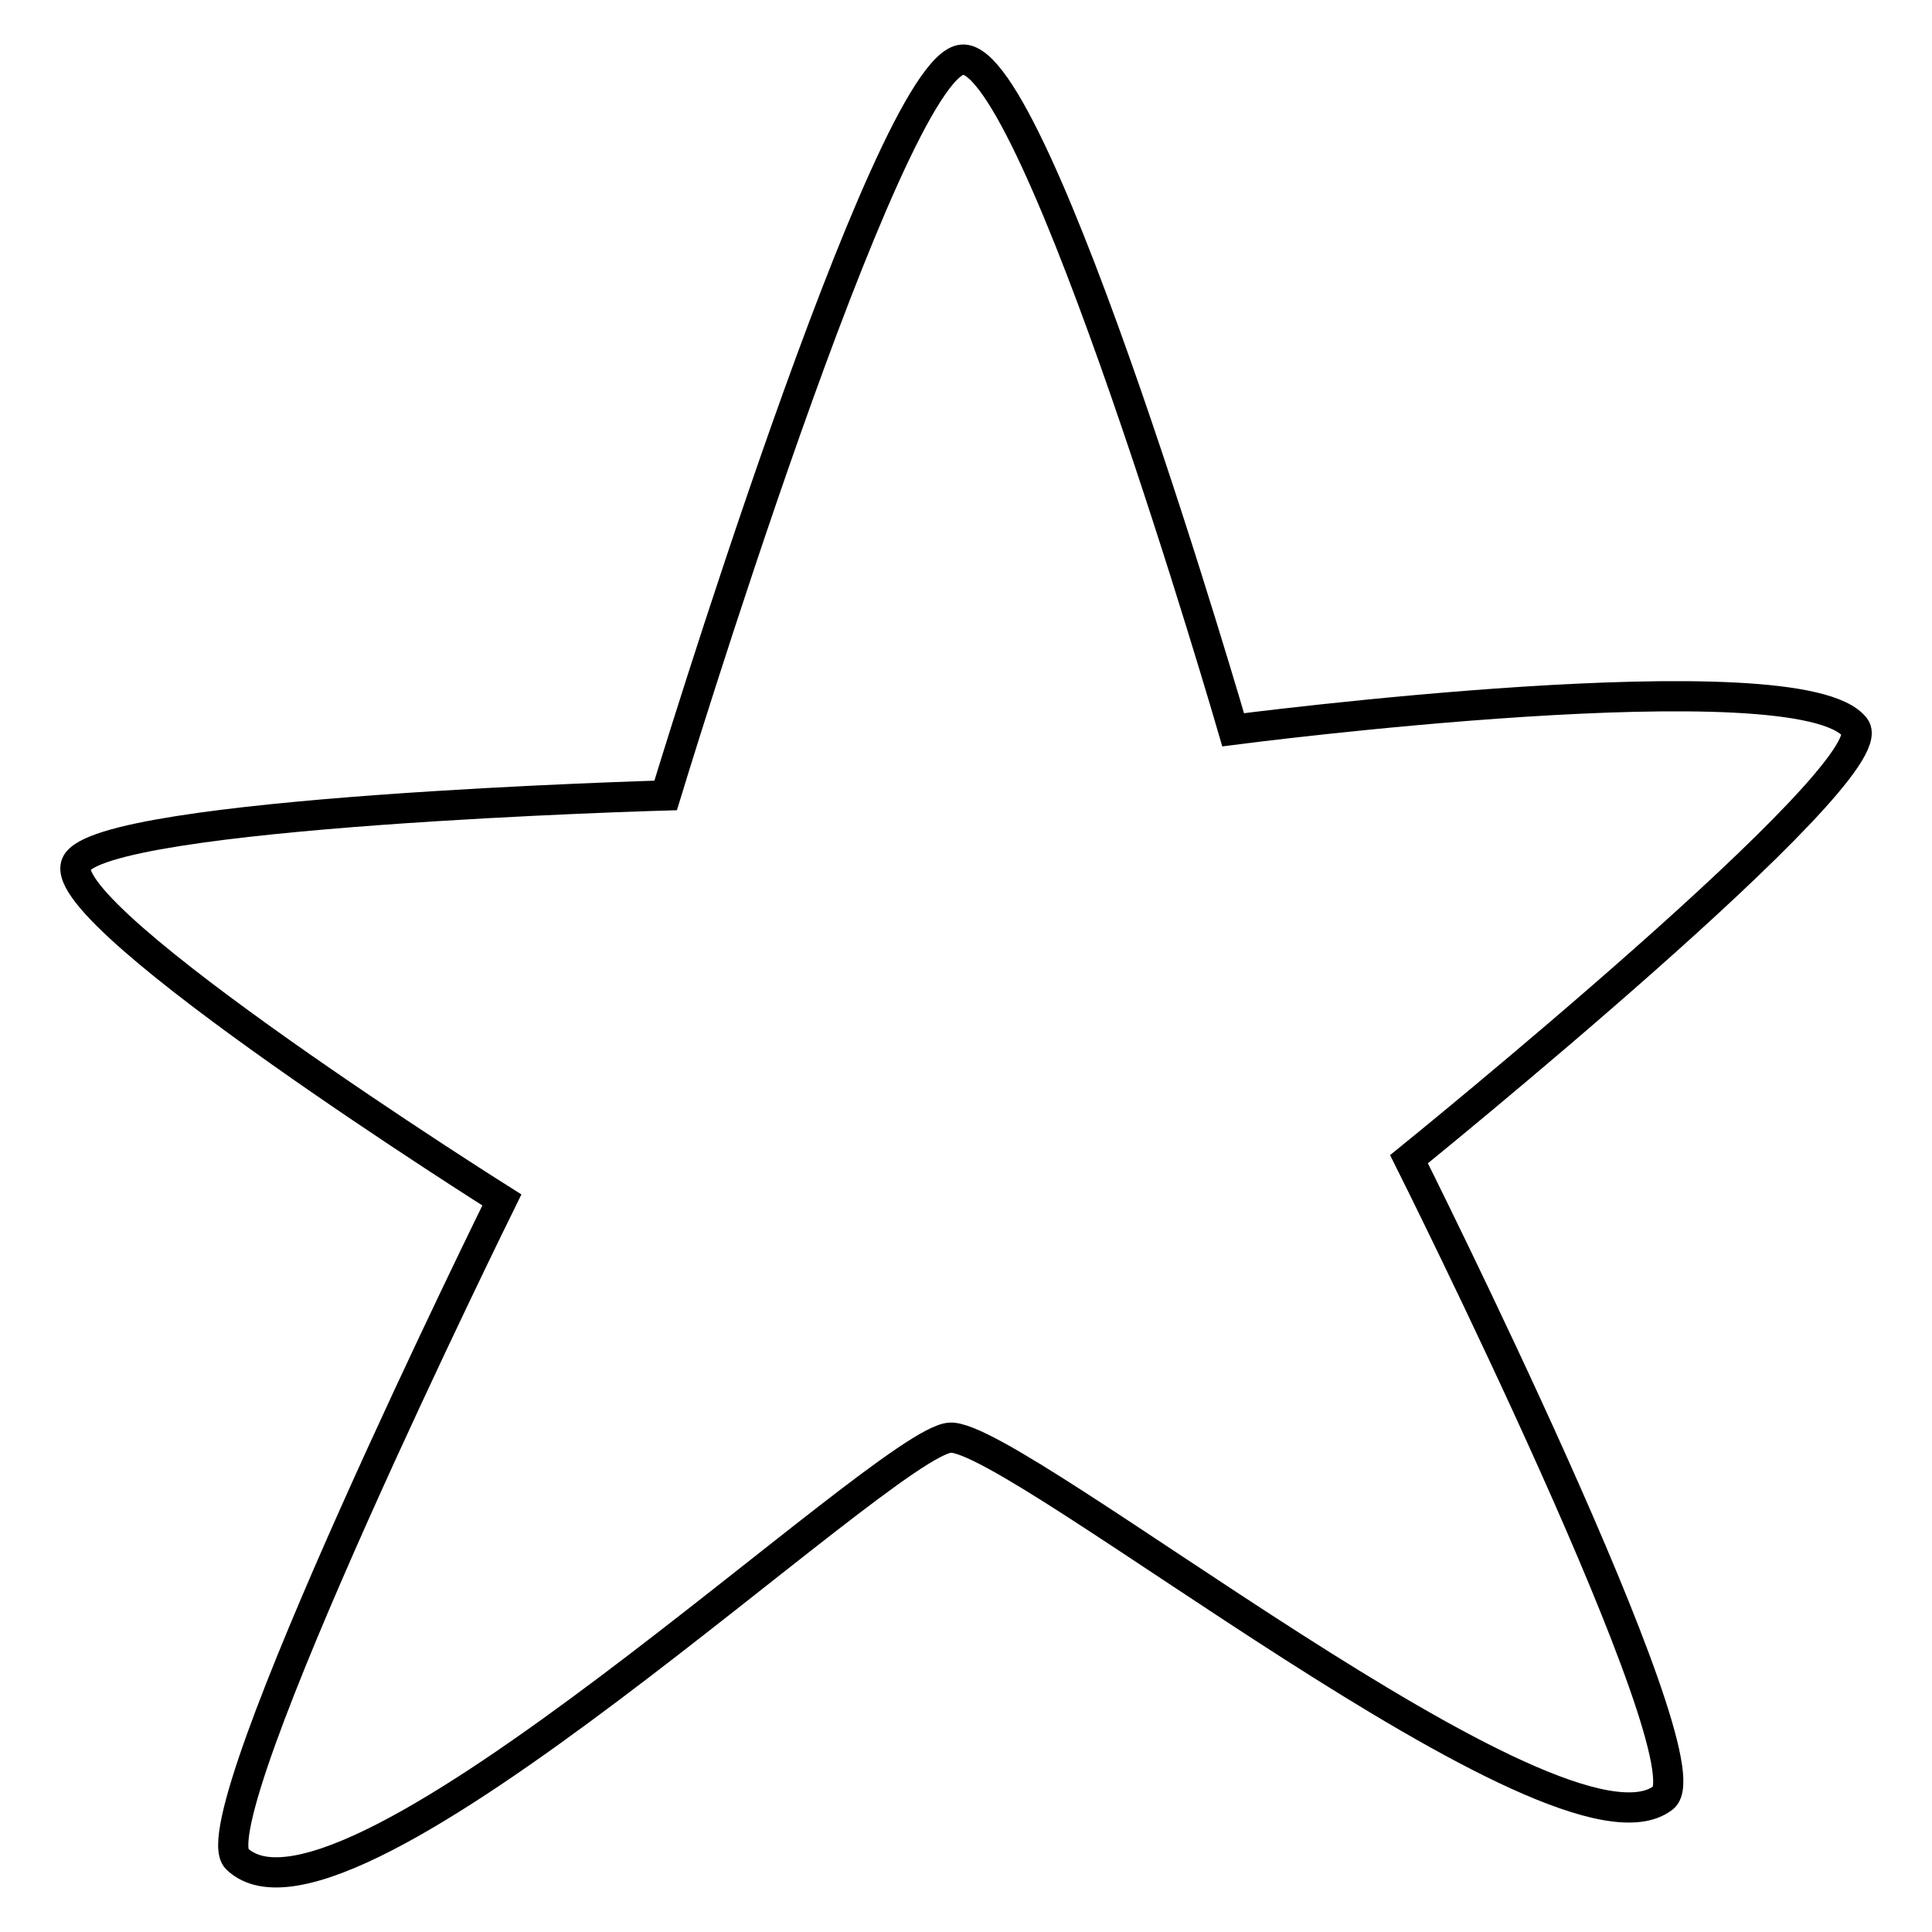
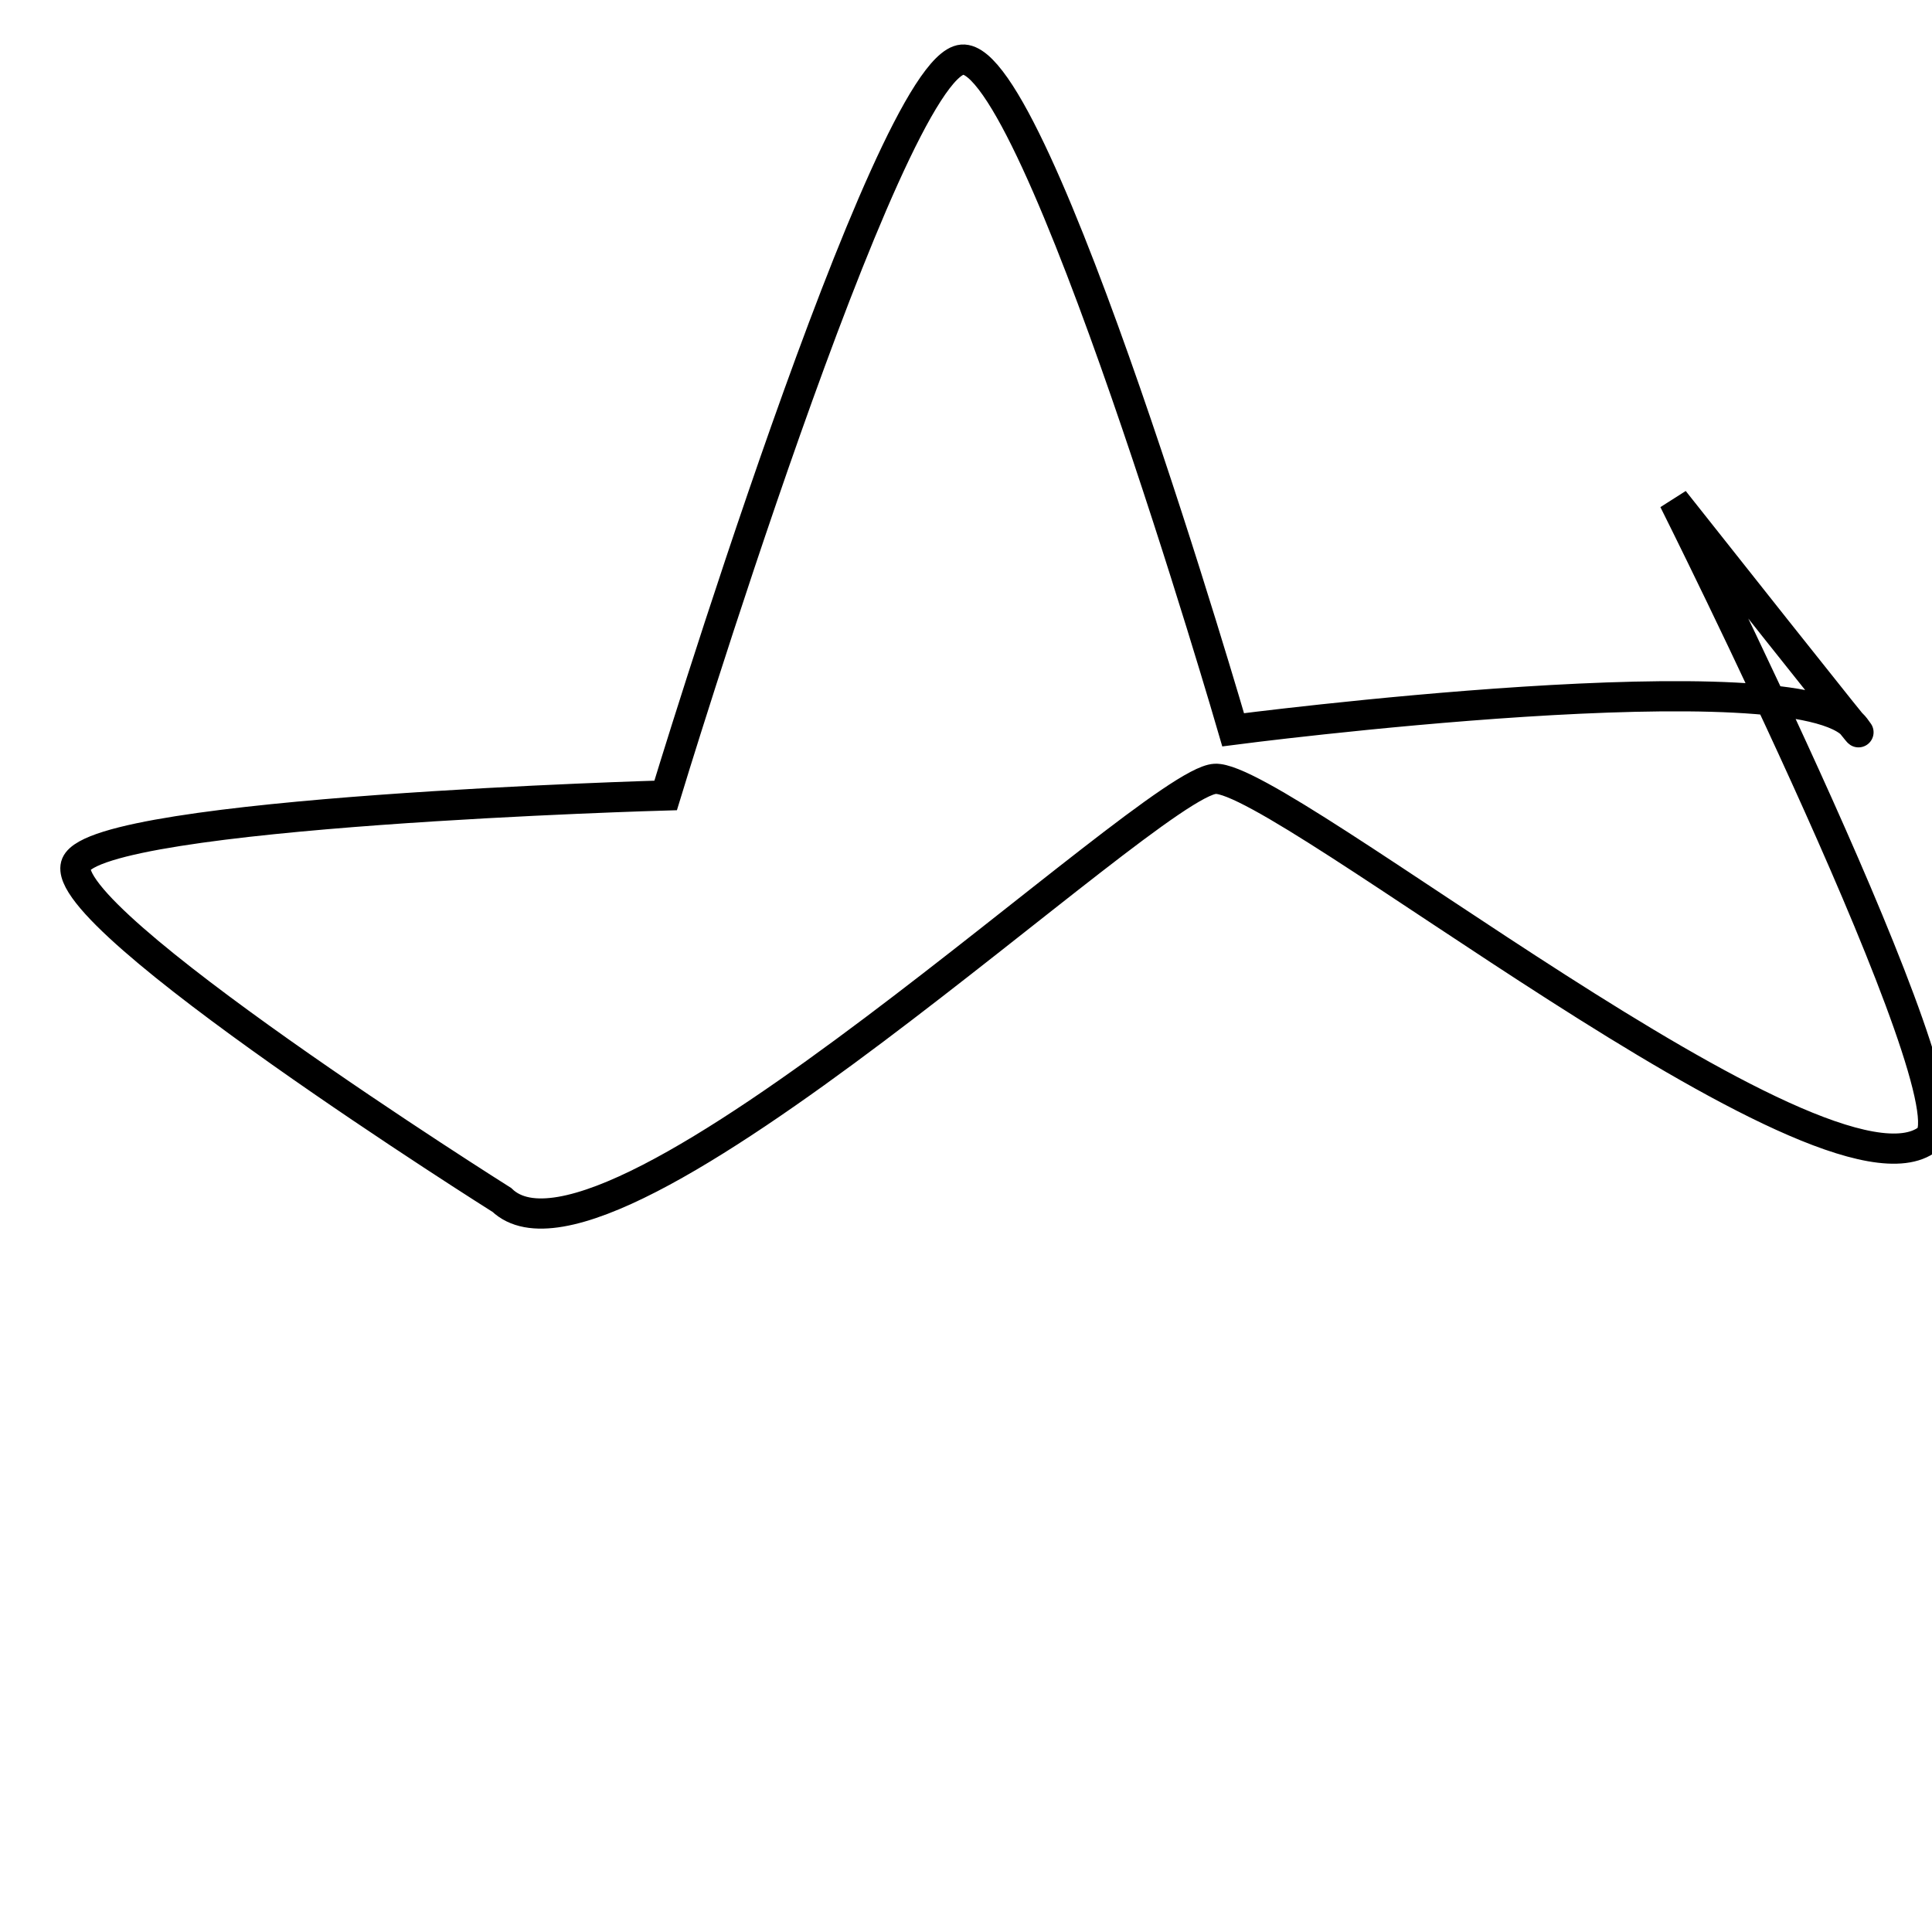
<svg xmlns="http://www.w3.org/2000/svg" version="1.1" x="0px" y="0px" viewBox="0 0 256 256" enable-background="new 0 0 256 256" xml:space="preserve">
  <g>
-     <path stroke-width="4" fill-opacity="0" stroke="#000000" d="M245.8,96.4c-7.2-9.5-82.4,0.3-82.4,0.3S137.4,7.1,127.5,7.9c-9.9,0.8-39.3,97.5-39.3,97.5 s-75.1,2.1-78.1,9.1c-3,7.1,56.4,44.5,56.4,44.5S26,241.1,31.4,246.3c14.3,13.7,85.8-55.3,94.5-55.8c8.7-0.5,80.8,58.4,94.5,47.7 c6.2-4.9-33.7-84.6-33.7-84.6S250.2,102.2,245.8,96.4L245.8,96.4z" />
+     <path stroke-width="4" fill-opacity="0" stroke="#000000" d="M245.8,96.4c-7.2-9.5-82.4,0.3-82.4,0.3S137.4,7.1,127.5,7.9c-9.9,0.8-39.3,97.5-39.3,97.5 s-75.1,2.1-78.1,9.1c-3,7.1,56.4,44.5,56.4,44.5c14.3,13.7,85.8-55.3,94.5-55.8c8.7-0.5,80.8,58.4,94.5,47.7 c6.2-4.9-33.7-84.6-33.7-84.6S250.2,102.2,245.8,96.4L245.8,96.4z" />
  </g>
</svg>